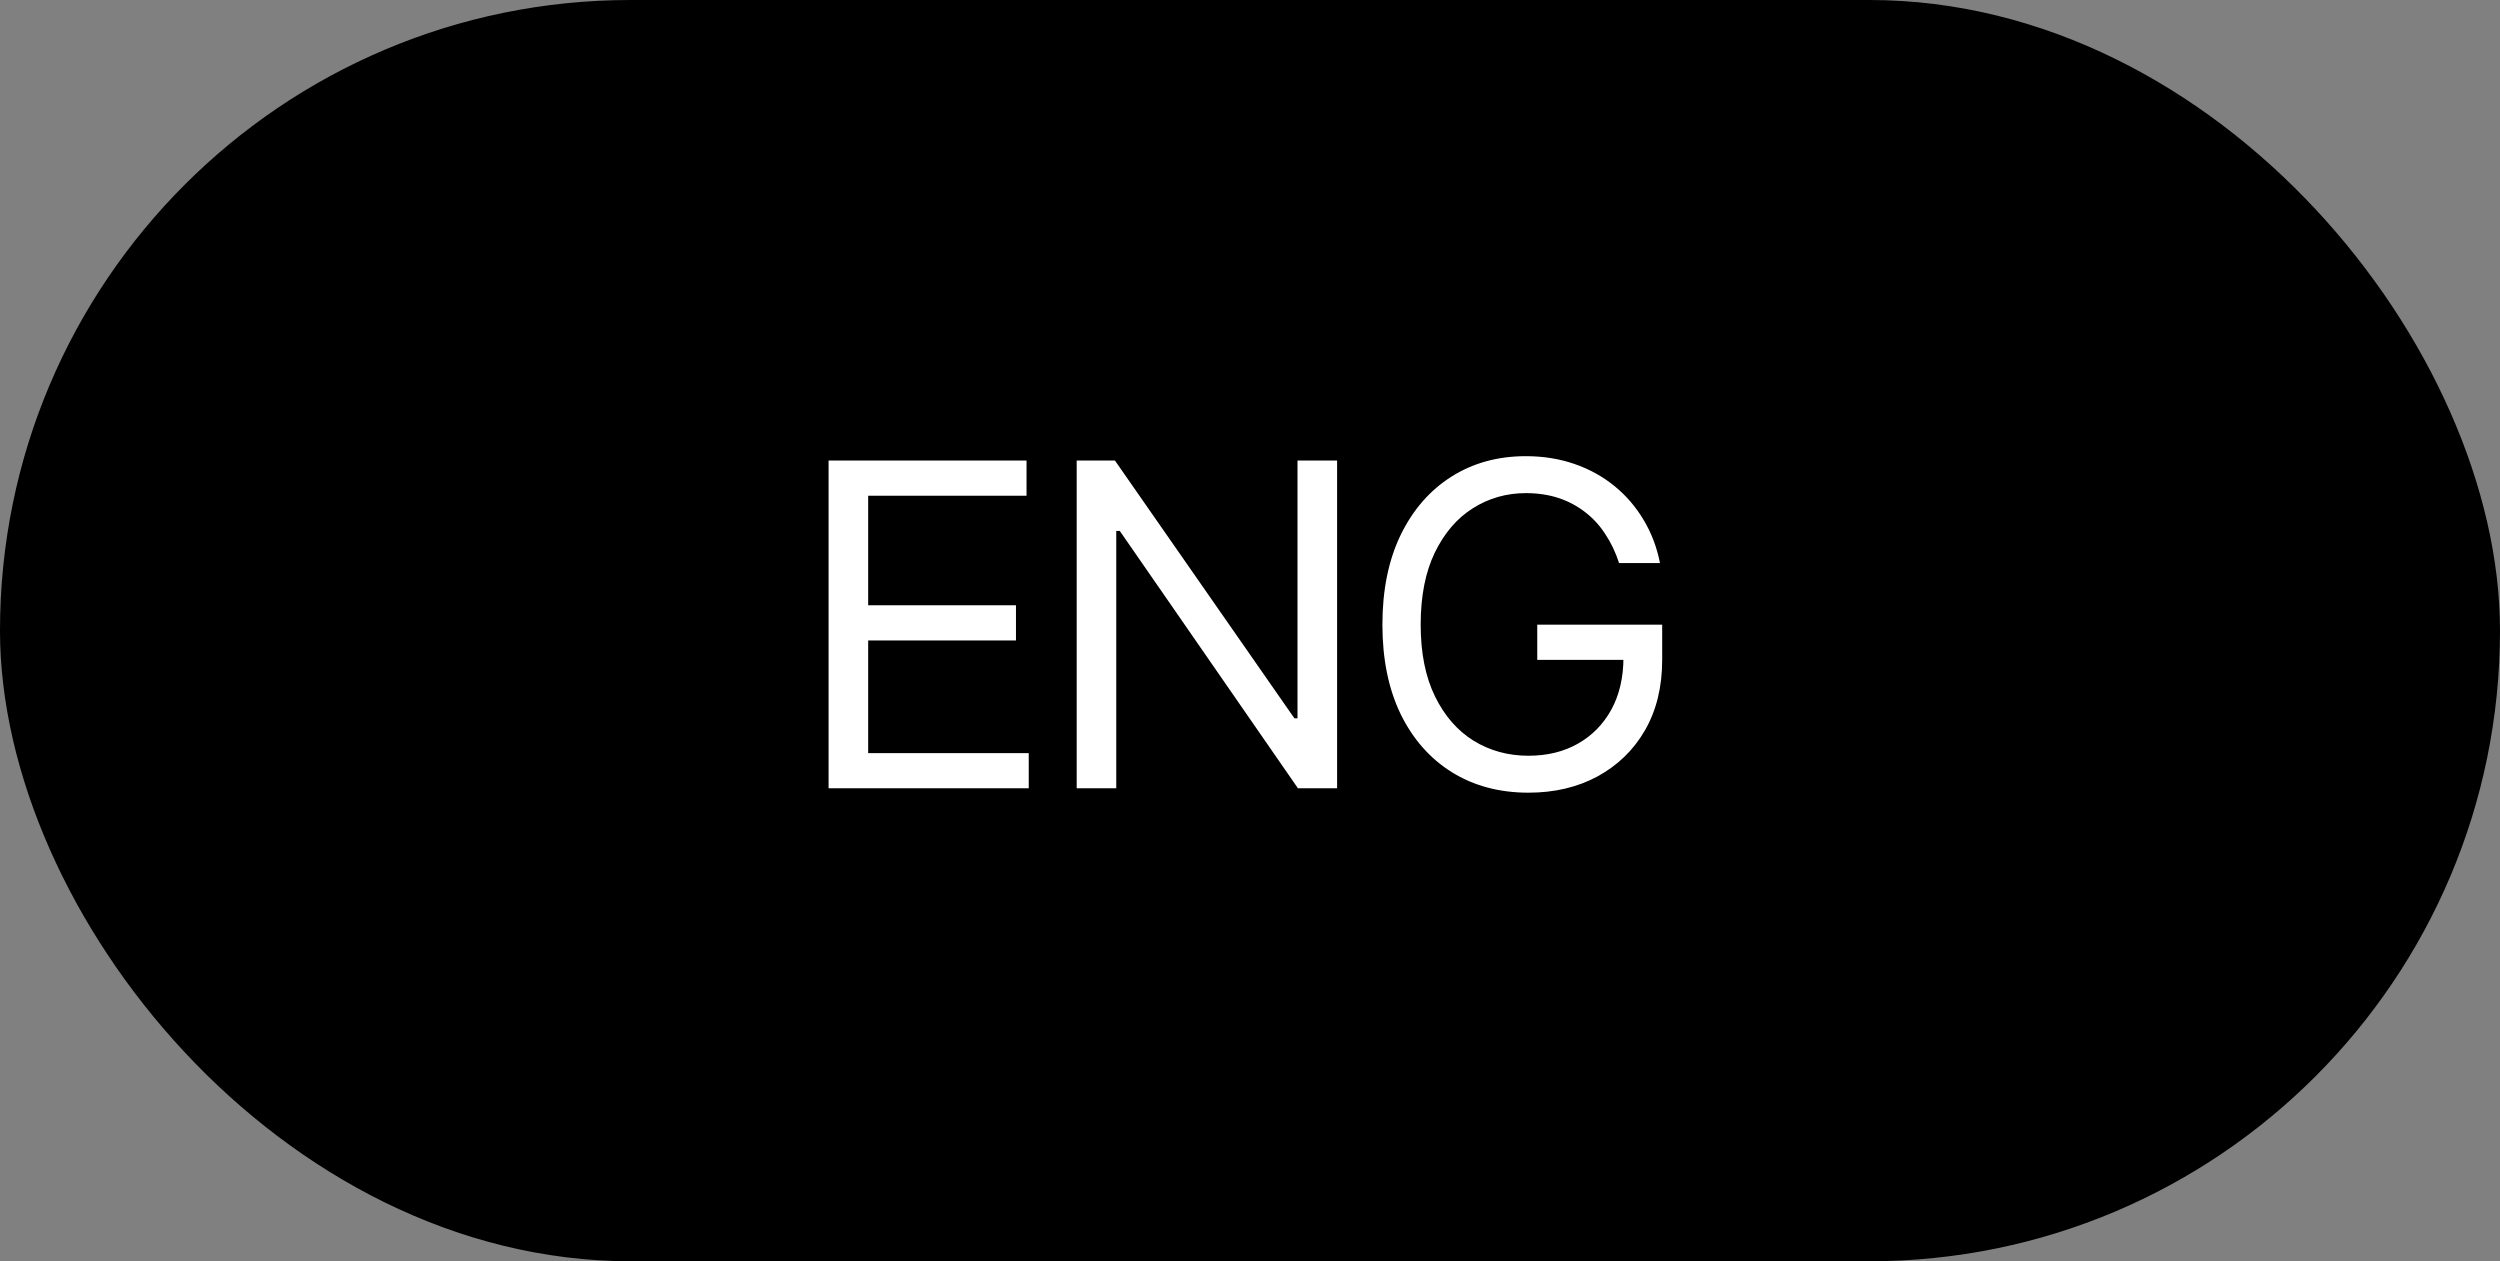
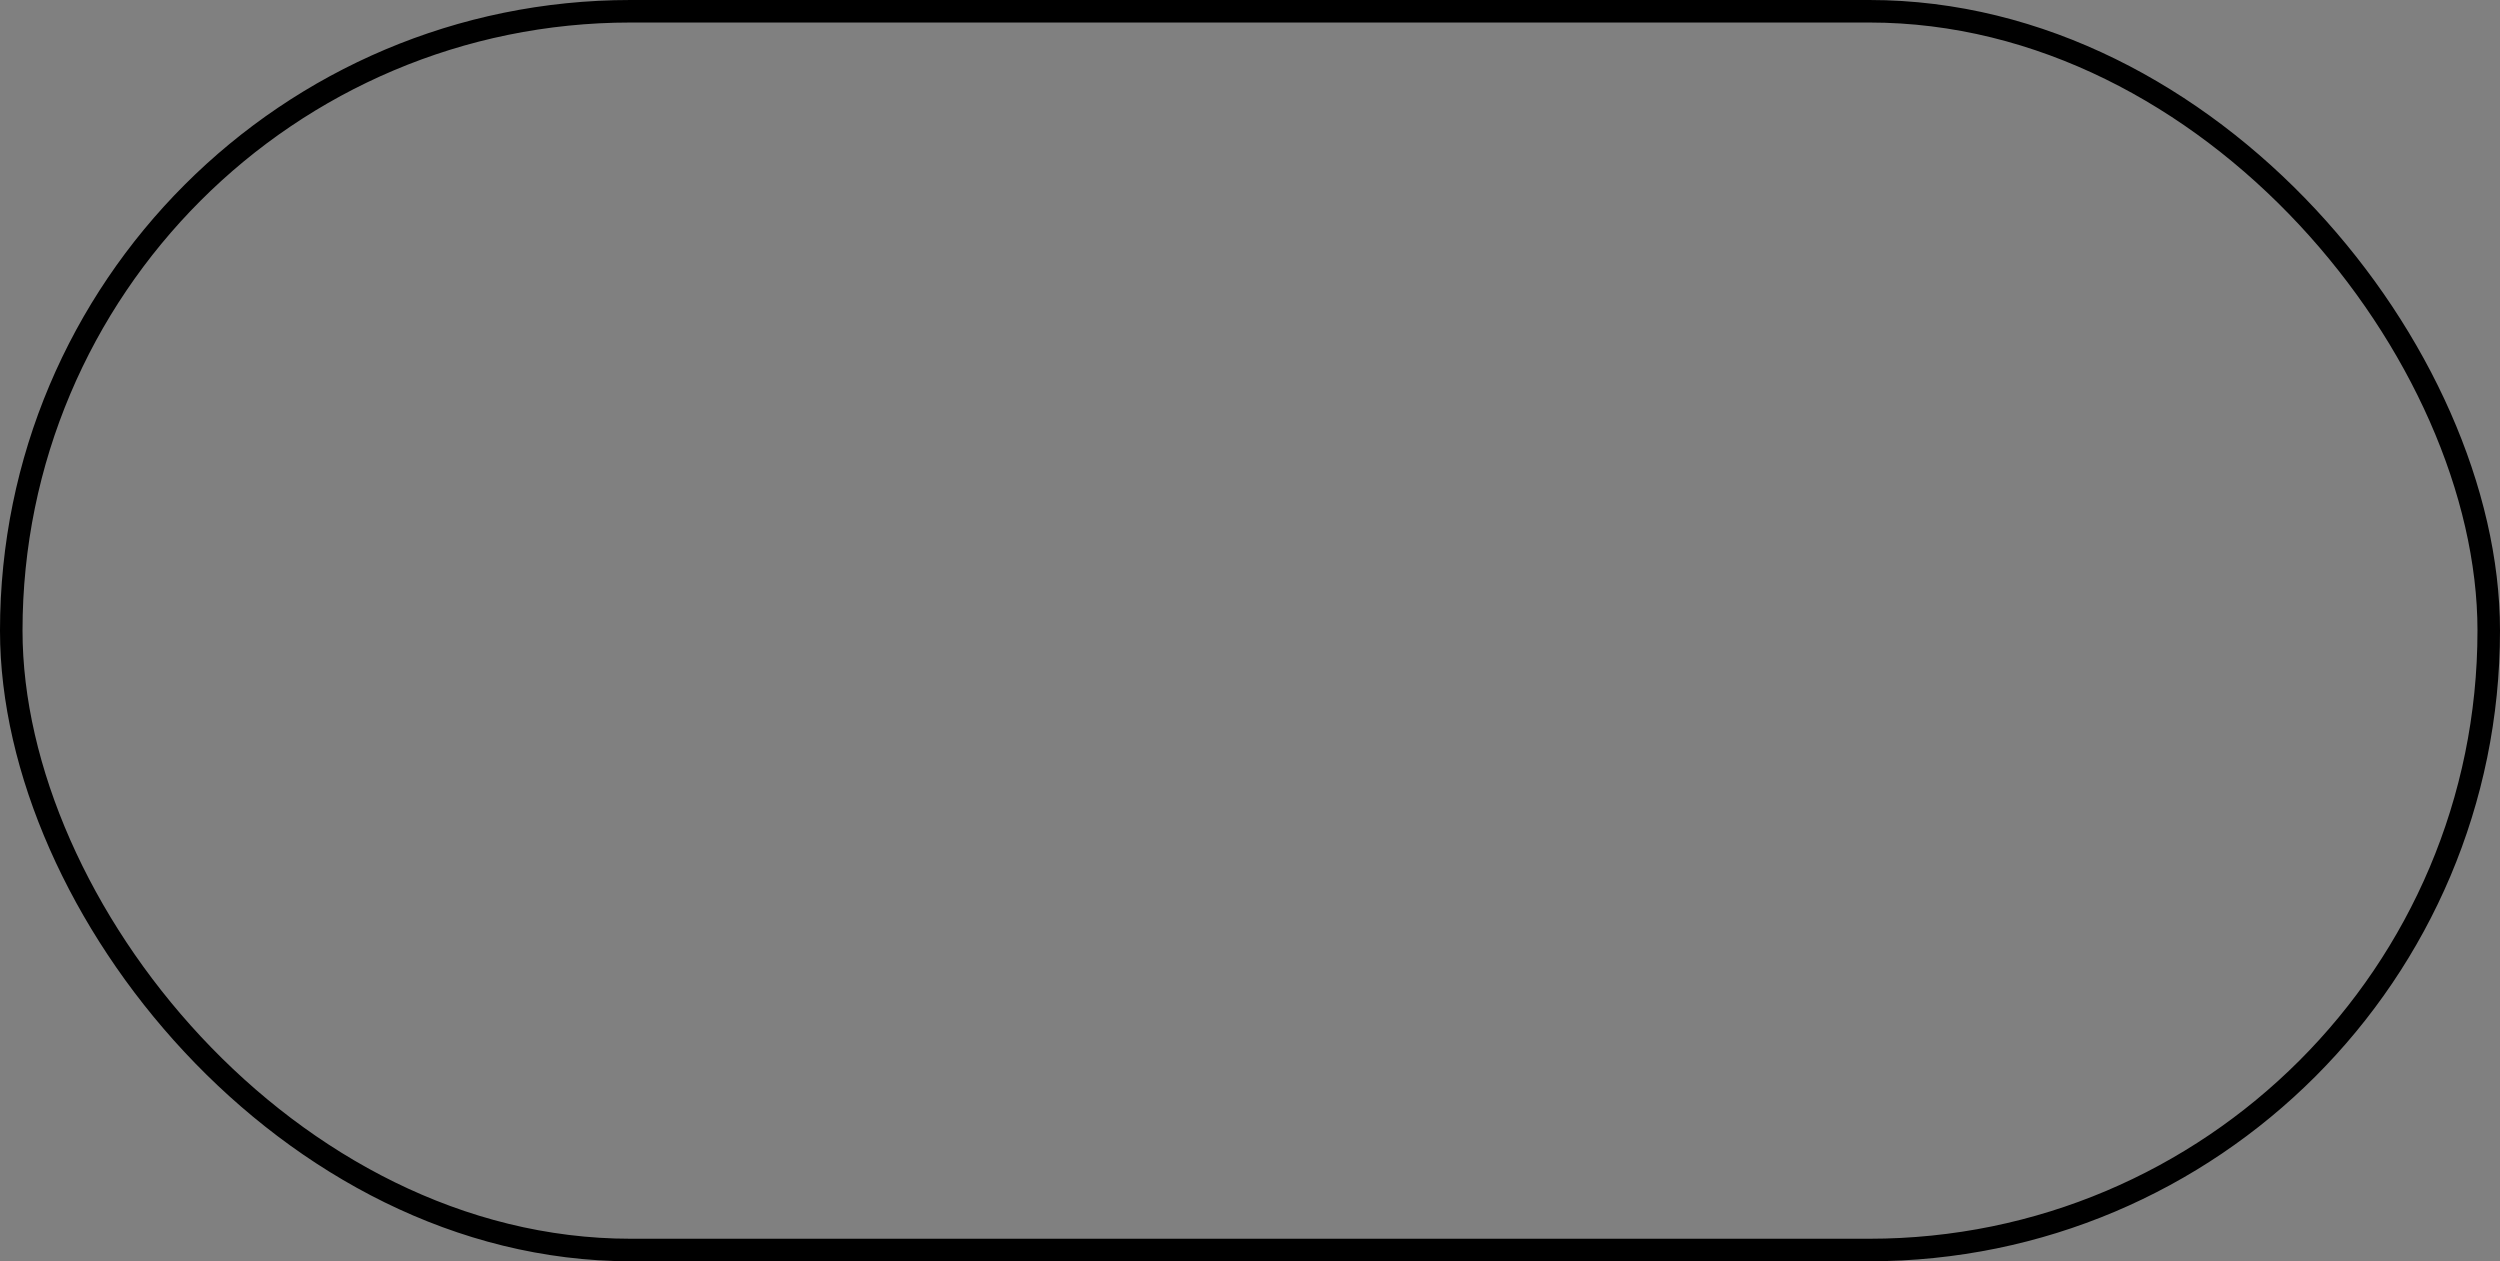
<svg xmlns="http://www.w3.org/2000/svg" width="111" height="56" viewBox="0 0 111 56" fill="none">
  <rect x="0" y="0" width="111" height="56" fill="#808080" stroke="none" />
-   <rect x="0.5" y="0.5" width="110" height="55" rx="27.5" fill="black" />
  <rect x="0.5" y="0.5" width="110" height="55" rx="27.5" stroke="black" />
-   <path d="M36.789 35V20.449H45.578V22.012H38.547V26.875H45.109V28.438H38.547V33.438H45.676V35H36.789ZM59.367 20.449V35H57.629L49.719 23.574H49.562V35H47.805V20.449H49.504L57.473 31.895H57.609V20.449H59.367ZM67.863 35.195C66.574 35.195 65.441 34.893 64.465 34.287C63.495 33.682 62.736 32.822 62.19 31.709C61.649 30.589 61.379 29.264 61.379 27.734C61.379 26.198 61.649 24.87 62.19 23.75C62.736 22.63 63.488 21.768 64.445 21.162C65.402 20.557 66.503 20.254 67.746 20.254C68.514 20.254 69.231 20.368 69.894 20.596C70.559 20.824 71.151 21.149 71.672 21.572C72.193 21.995 72.626 22.497 72.971 23.076C73.322 23.656 73.566 24.297 73.703 25H71.887C71.731 24.518 71.525 24.088 71.272 23.711C71.024 23.327 70.725 23.001 70.373 22.734C70.022 22.461 69.628 22.253 69.191 22.109C68.755 21.966 68.273 21.895 67.746 21.895C66.887 21.895 66.102 22.119 65.393 22.568C64.689 23.011 64.126 23.669 63.703 24.541C63.286 25.407 63.078 26.471 63.078 27.734C63.078 28.991 63.29 30.052 63.713 30.918C64.136 31.784 64.709 32.441 65.432 32.891C66.154 33.333 66.965 33.555 67.863 33.555C68.697 33.555 69.429 33.376 70.061 33.018C70.692 32.66 71.187 32.155 71.545 31.504C71.903 30.846 72.082 30.072 72.082 29.18L72.629 29.297H68.254V27.734H73.801V29.297C73.801 30.495 73.547 31.537 73.039 32.422C72.531 33.301 71.828 33.984 70.93 34.473C70.038 34.954 69.016 35.195 67.863 35.195Z" fill="white" />
</svg>